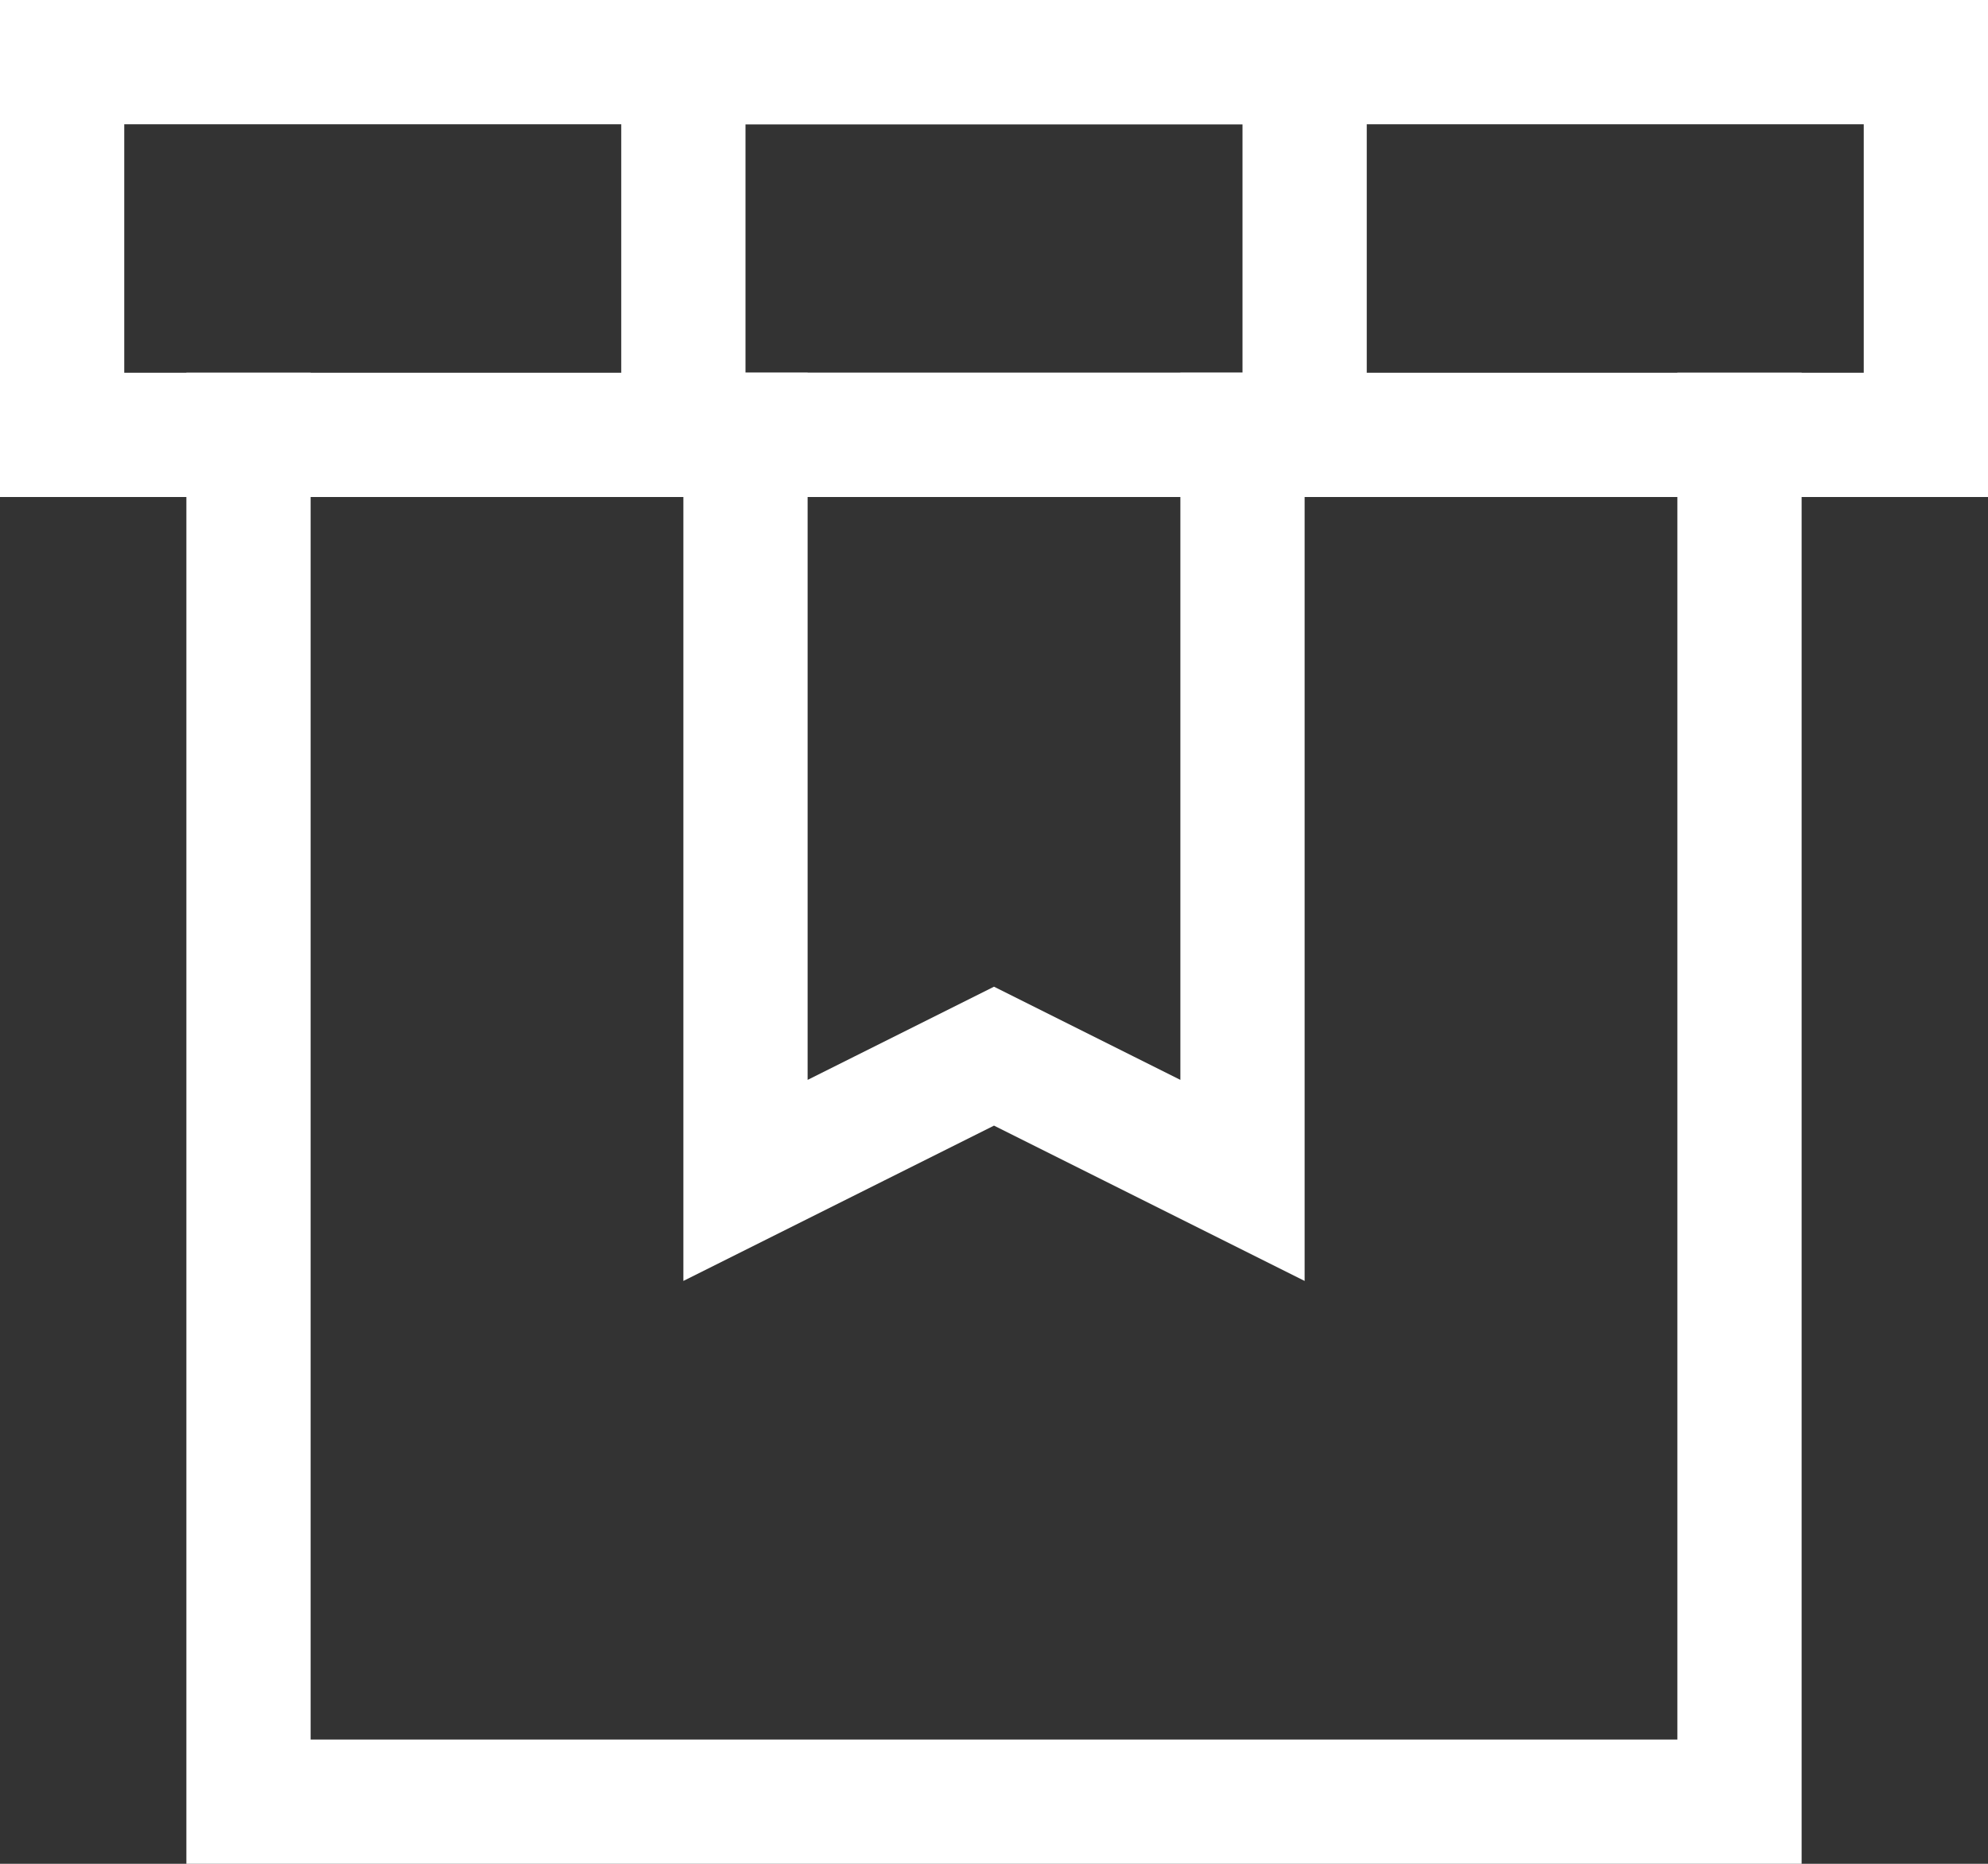
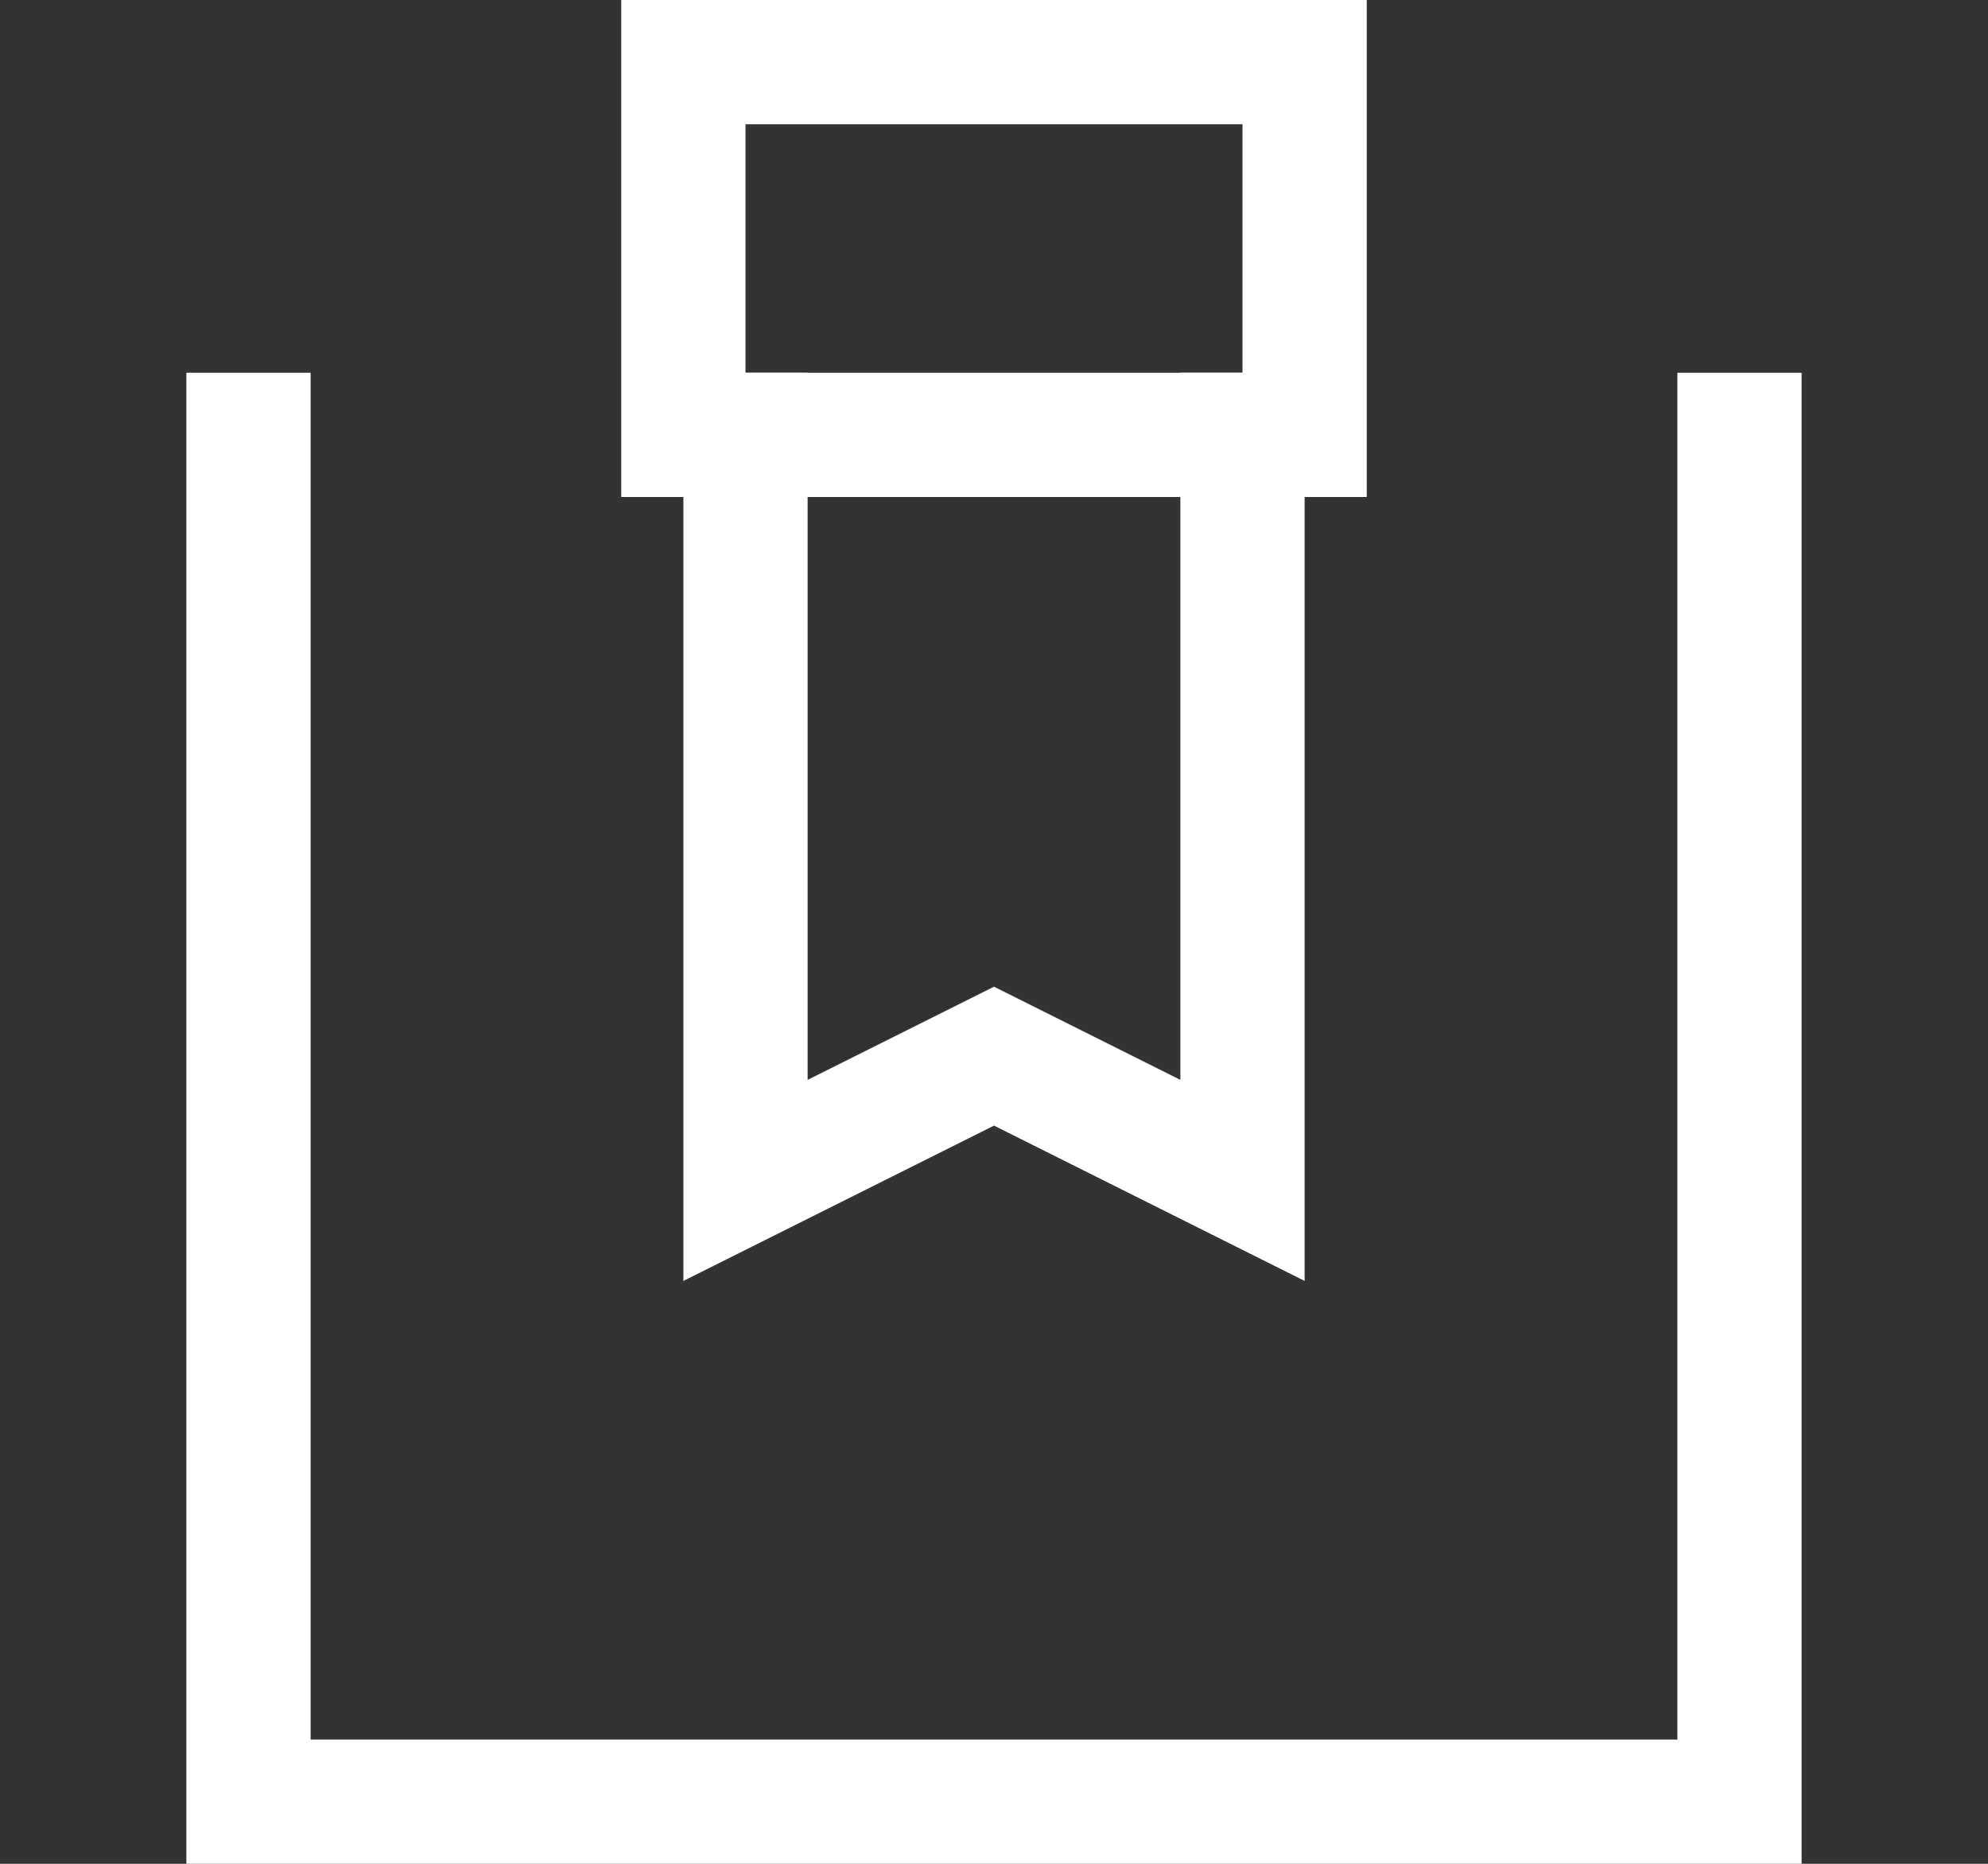
<svg xmlns="http://www.w3.org/2000/svg" version="1.1" width="32px" height="30px" viewBox="0 0 32.0 30.0">
  <rect x="0" y="0" width="32.0" height="30.0" fill="#333333" stroke="none" />
  <defs>
    <clipPath id="i0">
      <path d="M113,0 L113,99 L0,99 L0,0 L113,0 Z" />
    </clipPath>
  </defs>
  <g transform="translate(-7.0 -6.0)">
    <g clip-path="url(#i0)">
      <g transform="translate(8.0 7.0)">
-         <polygon points="0,0 0,0 30,0 30,6 0,6 0,0 0,0" stroke="#FFFFFF" stroke-width="2" fill="none" stroke-linecap="square" stroke-miterlimit="10" />
        <g transform="translate(3.0 6.0)">
          <path d="M24,0 L24,22 L0,22 L0,0" stroke="#FFFFFF" stroke-width="2" fill="none" stroke-linecap="square" stroke-miterlimit="10" />
        </g>
        <g transform="translate(11.0 6.0)">
          <path d="M8,0 L8,12 L4,10 L0,12 L0,0" stroke="#FFFFFF" stroke-width="2" fill="none" stroke-linecap="square" stroke-miterlimit="10" />
        </g>
        <g transform="translate(10.0 0.0)">
          <polygon points="10,0 10,6 0,6 0,0 10,0 10,0 10,0" stroke="#FFFFFF" stroke-width="2" fill="none" stroke-linecap="square" stroke-miterlimit="10" />
        </g>
      </g>
    </g>
  </g>
</svg>